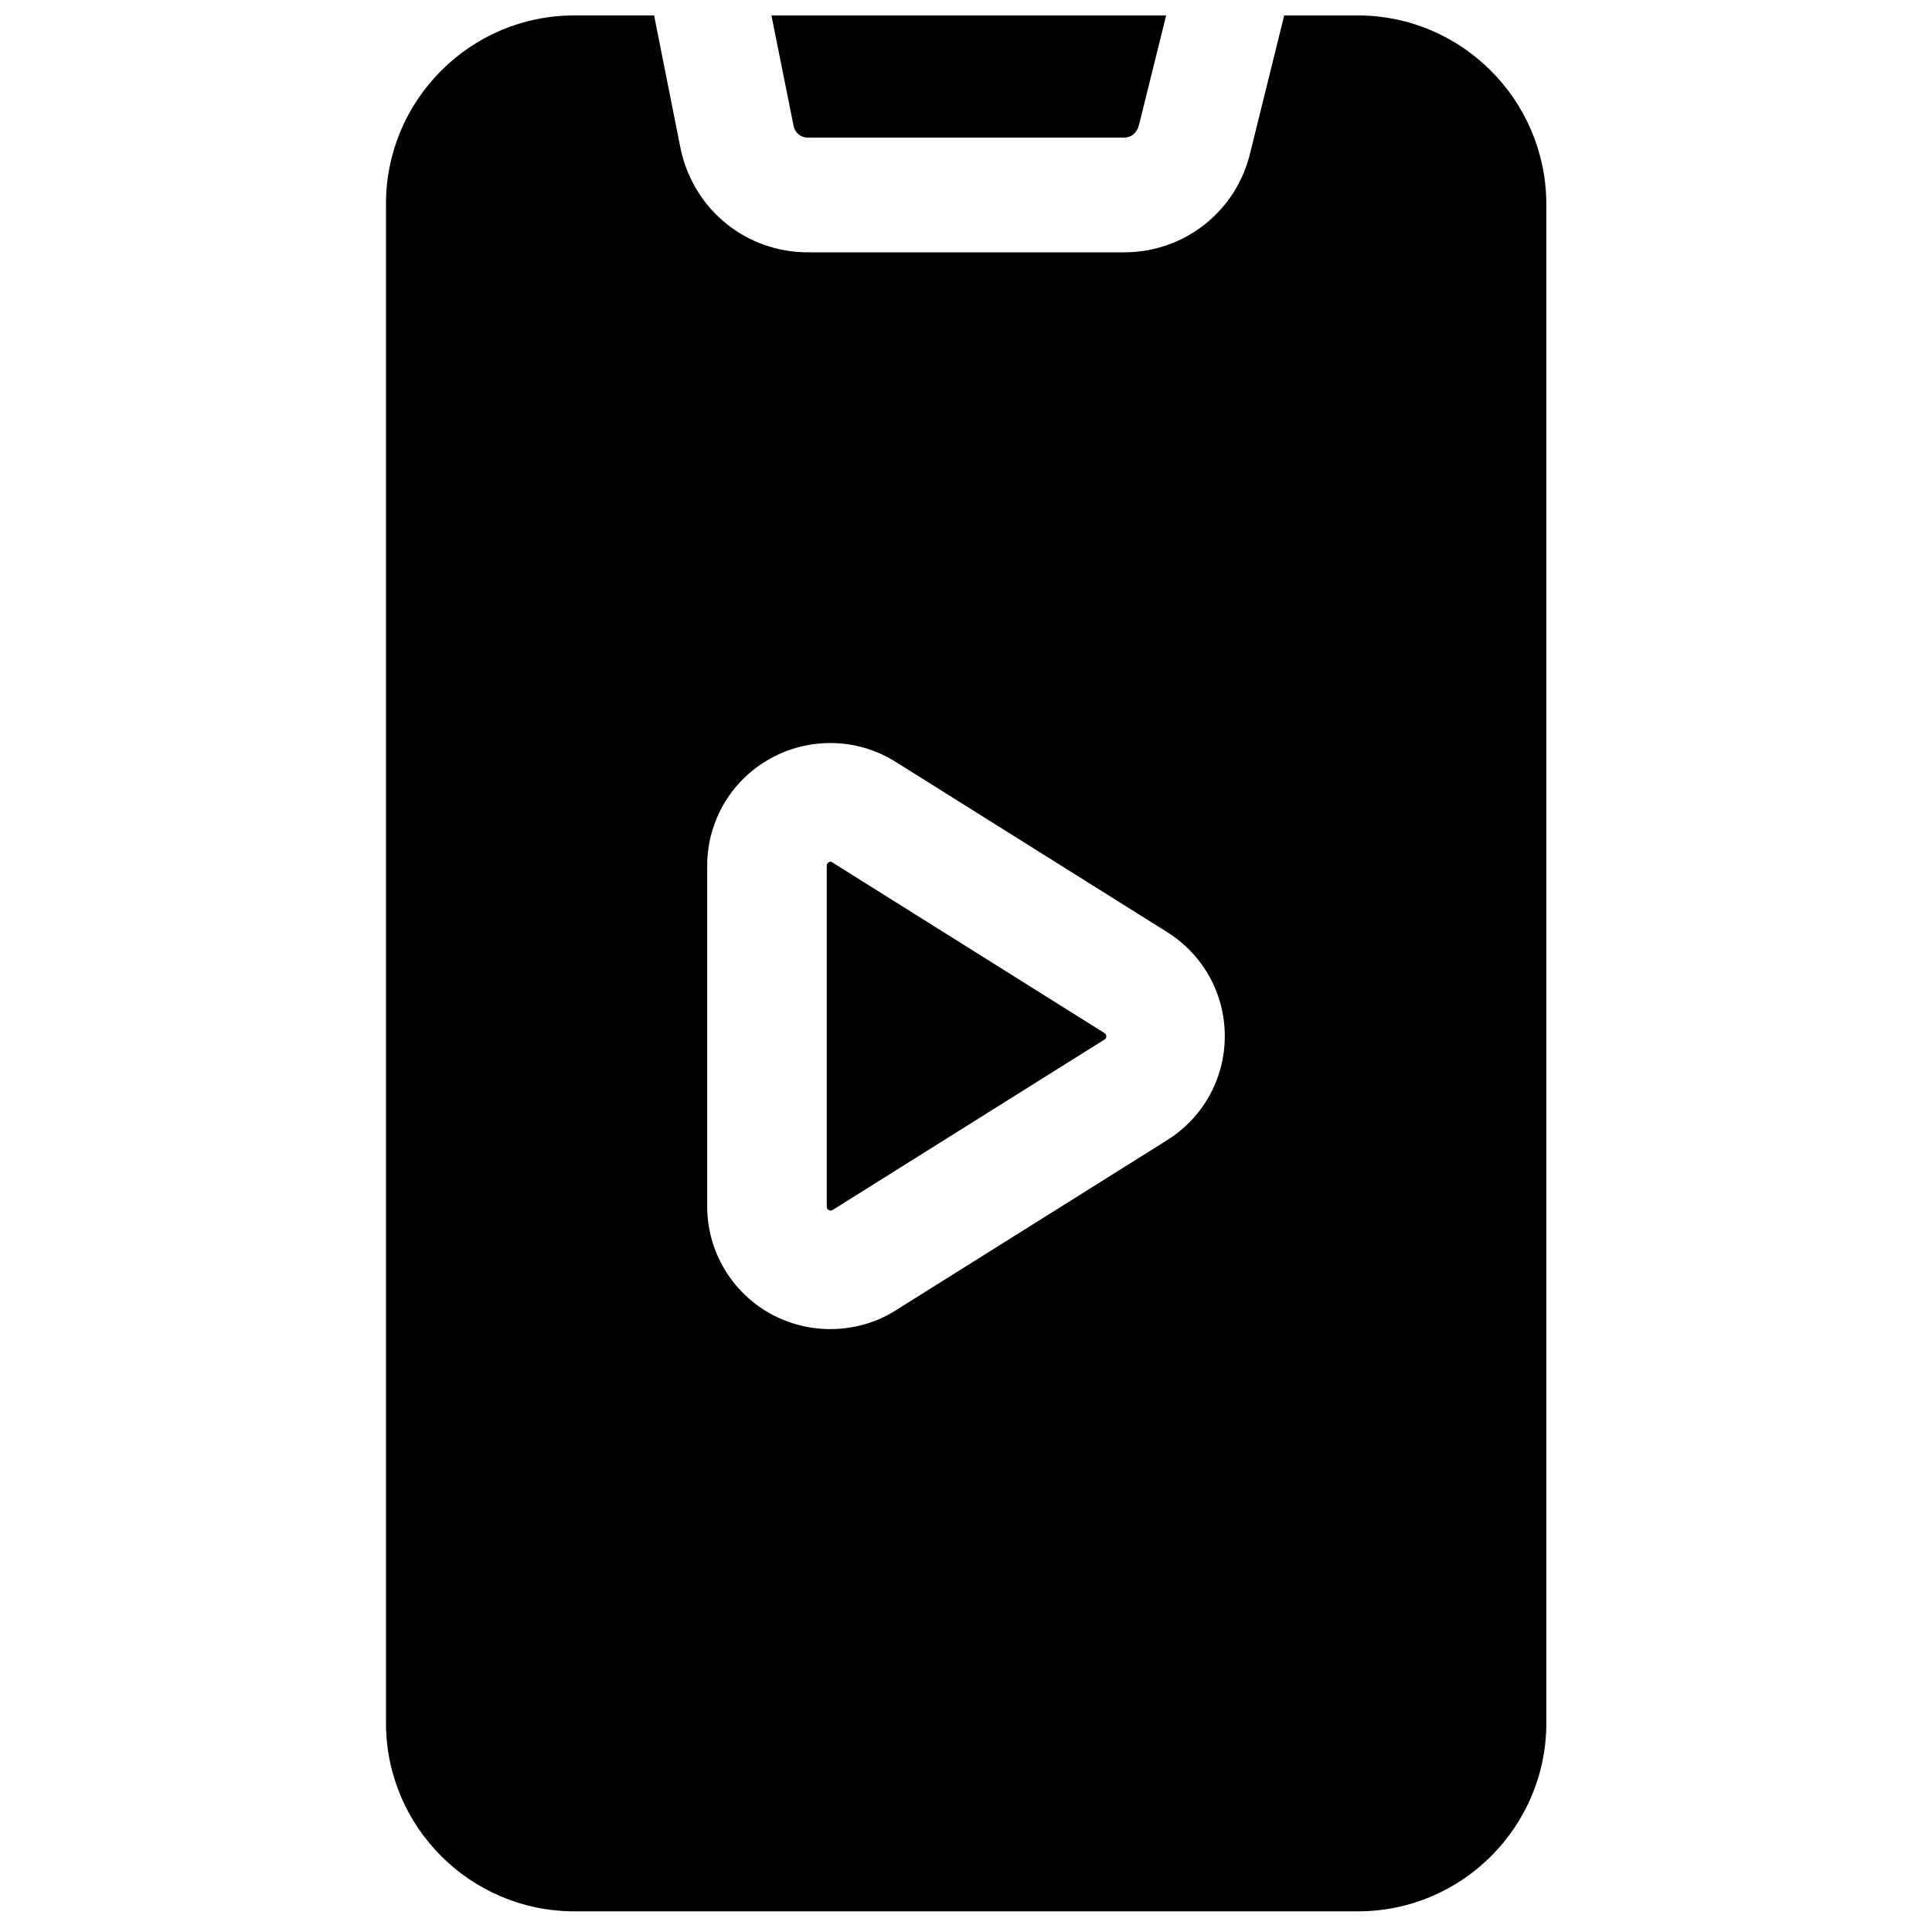
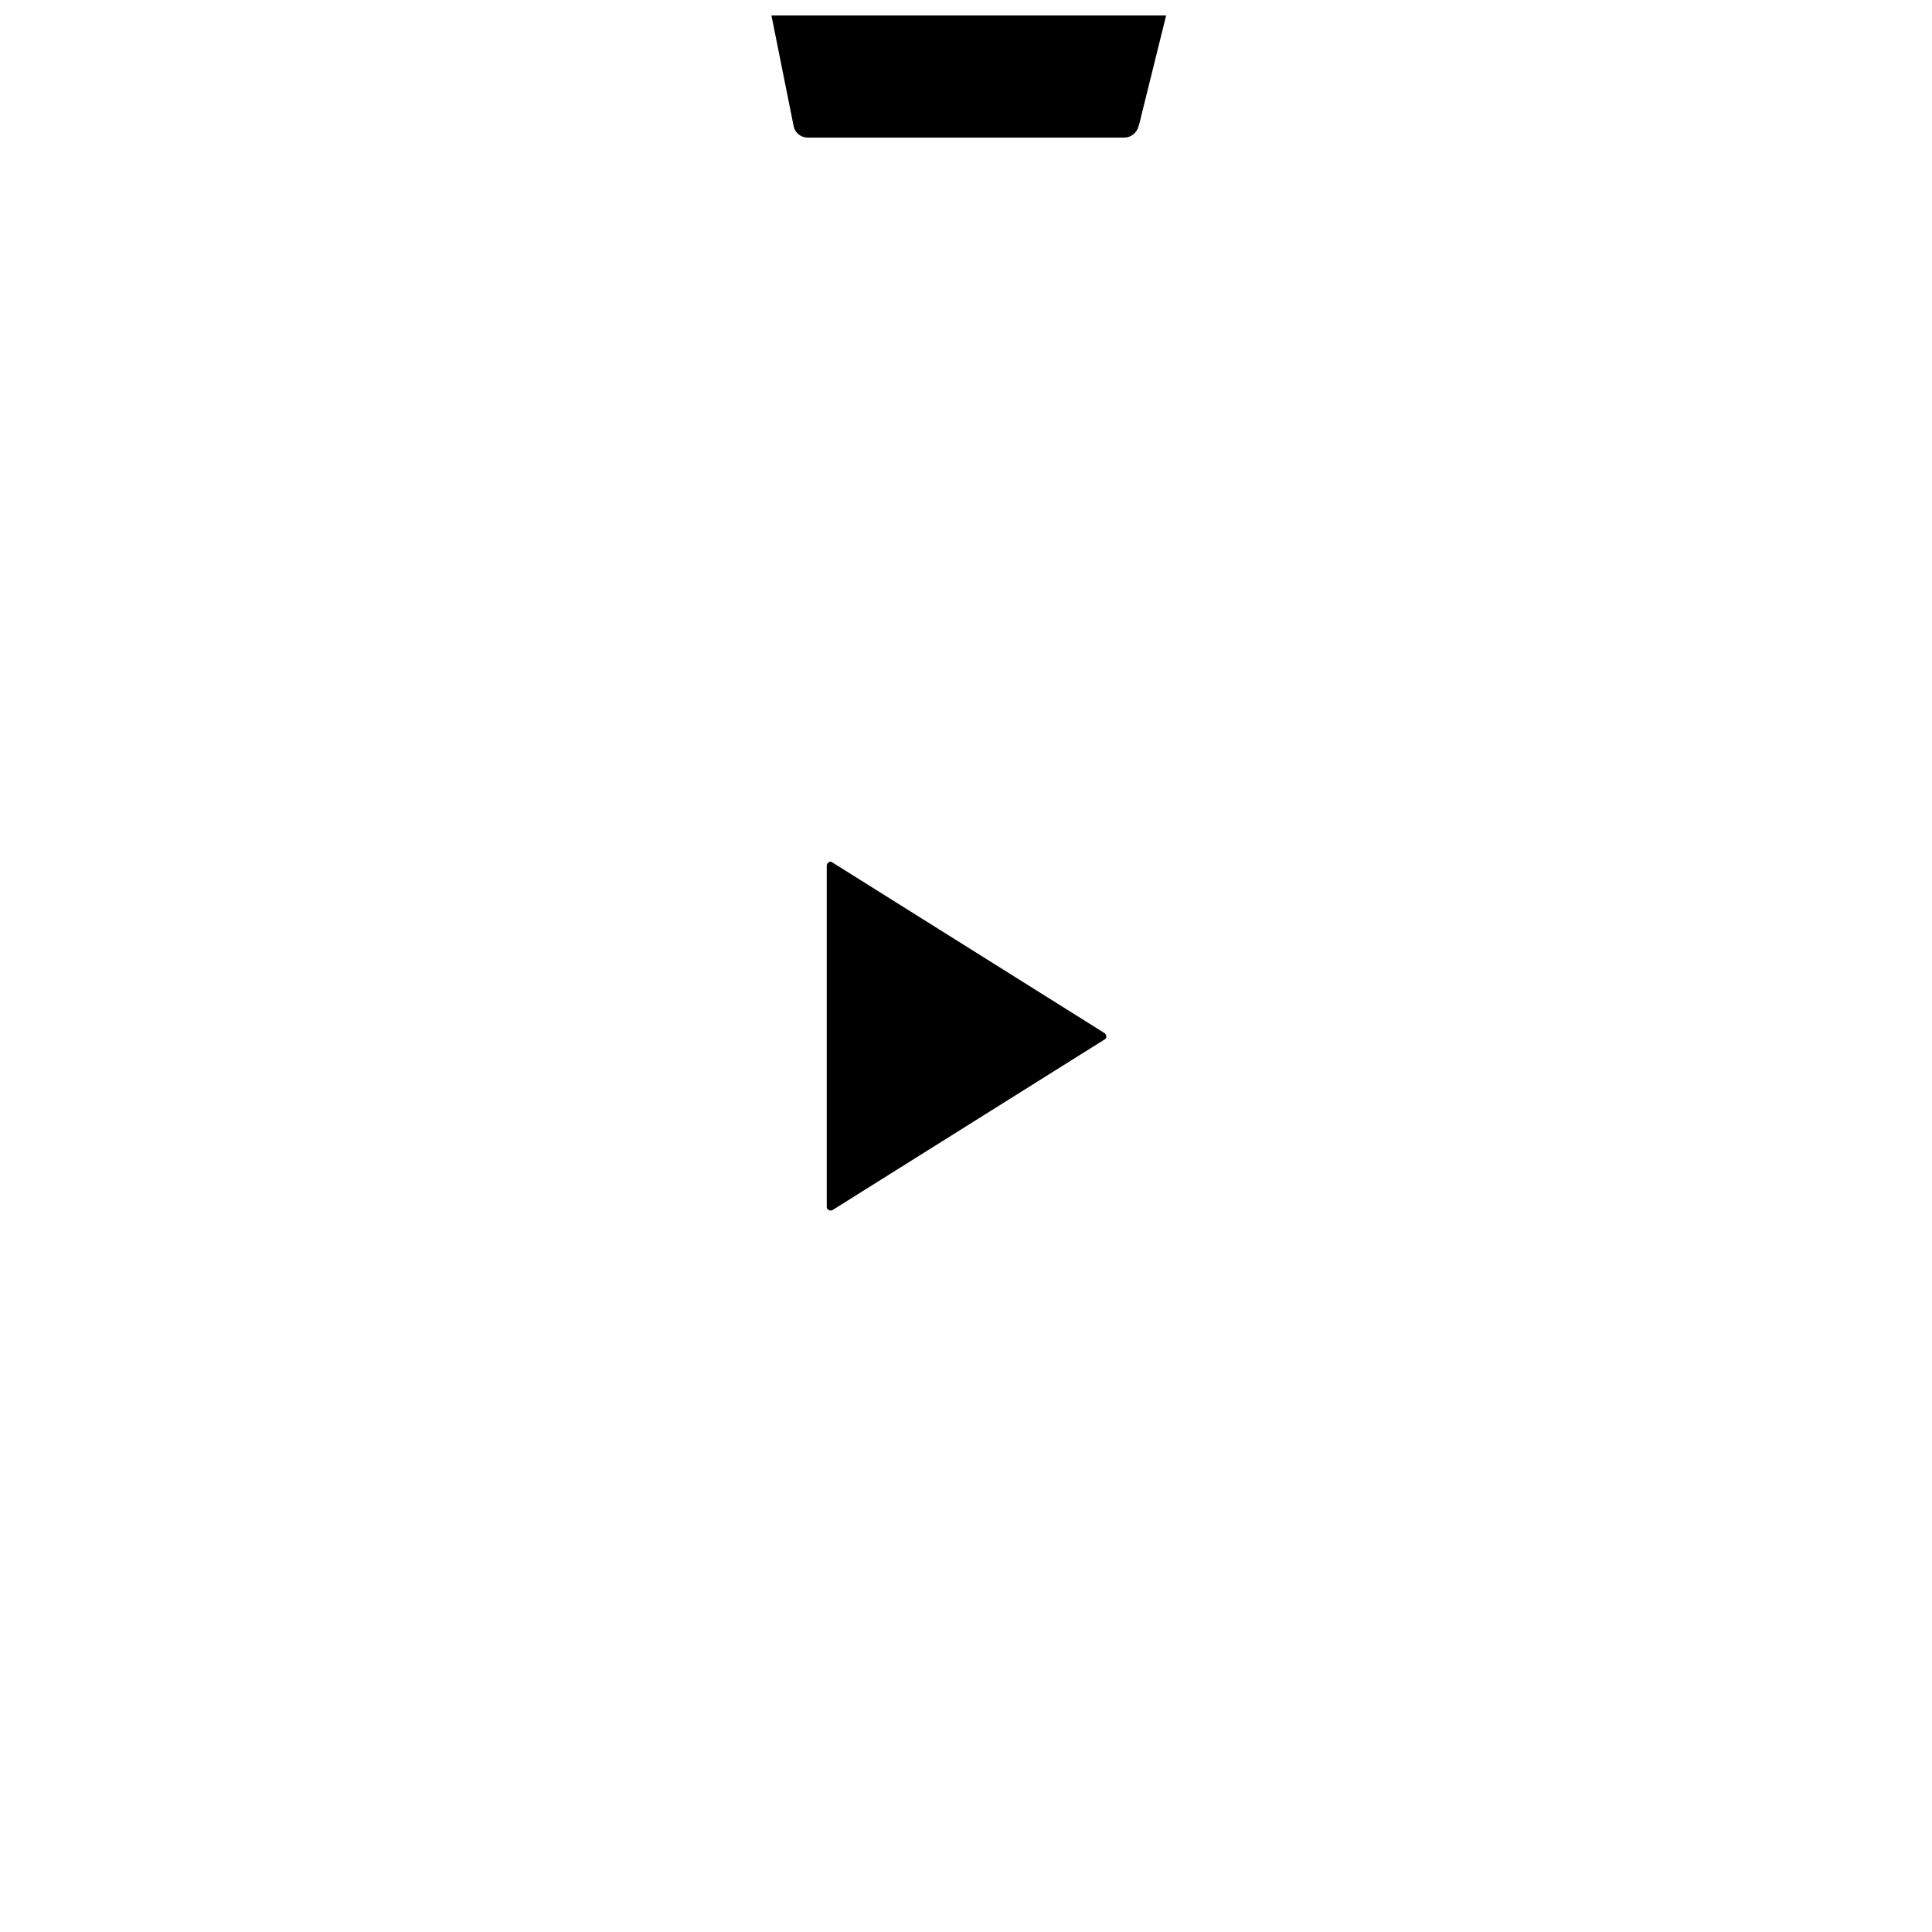
<svg xmlns="http://www.w3.org/2000/svg" width="800px" height="800px" version="1.1" viewBox="144 144 512 512">
  <defs>
    <clipPath id="b">
      <path d="m246 148.09h308v502.91h-308z" />
    </clipPath>
    <clipPath id="a">
      <path d="m348 148.09h106v32.906h-106z" />
    </clipPath>
  </defs>
  <path d="m436.6 417.71-72.027-45.164c-0.098-0.098-0.297-0.195-0.492-0.195-0.098 0-0.297 0-0.492 0.195-0.492 0.297-0.492 0.688-0.492 0.887v90.332c0 0.297 0 0.59 0.492 0.887 0.492 0.297 0.887 0.098 1.082 0l72.027-45.164c0.195-0.098 0.492-0.297 0.492-0.887-0.098-0.598-0.391-0.793-0.59-0.891z" />
  <g clip-path="url(#b)">
-     <path d="m503.81 148.09h-19.484l-8.953 36.211c-3.641 15.645-17.418 26.566-33.457 26.566h-83.836c-16.137 0-29.914-11.02-33.555-26.766 0-0.098-0.098-0.297-0.098-0.395l-7.086-35.617h-21.156c-27.551 0-49.891 22.434-49.891 49.891v402.65c0 27.551 22.434 49.891 49.891 49.891h207.72c27.551 0 49.891-22.434 49.891-49.891l-0.004-402.65c-0.098-27.457-22.434-49.891-49.984-49.891zm-50.48 298.05-72.027 45.164c-5.312 3.344-11.316 4.922-17.32 4.922-5.41 0-10.824-1.379-15.742-4.035-10.332-5.707-16.828-16.629-16.828-28.438v-90.332c0-11.809 6.394-22.73 16.828-28.438 10.332-5.707 23.027-5.41 33.062 0.887l72.027 45.164c9.543 6.004 15.254 16.336 15.254 27.551-0.004 11.219-5.711 21.551-15.254 27.555z" />
-   </g>
+     </g>
  <g clip-path="url(#a)">
    <path d="m358.08 180.47h83.836c1.871 0 3.344-1.277 3.836-3.051 0-0.098 0-0.195 0.098-0.297l7.188-29.027h-104.6l5.902 29.422c0.395 1.77 1.969 2.953 3.738 2.953z" />
  </g>
</svg>